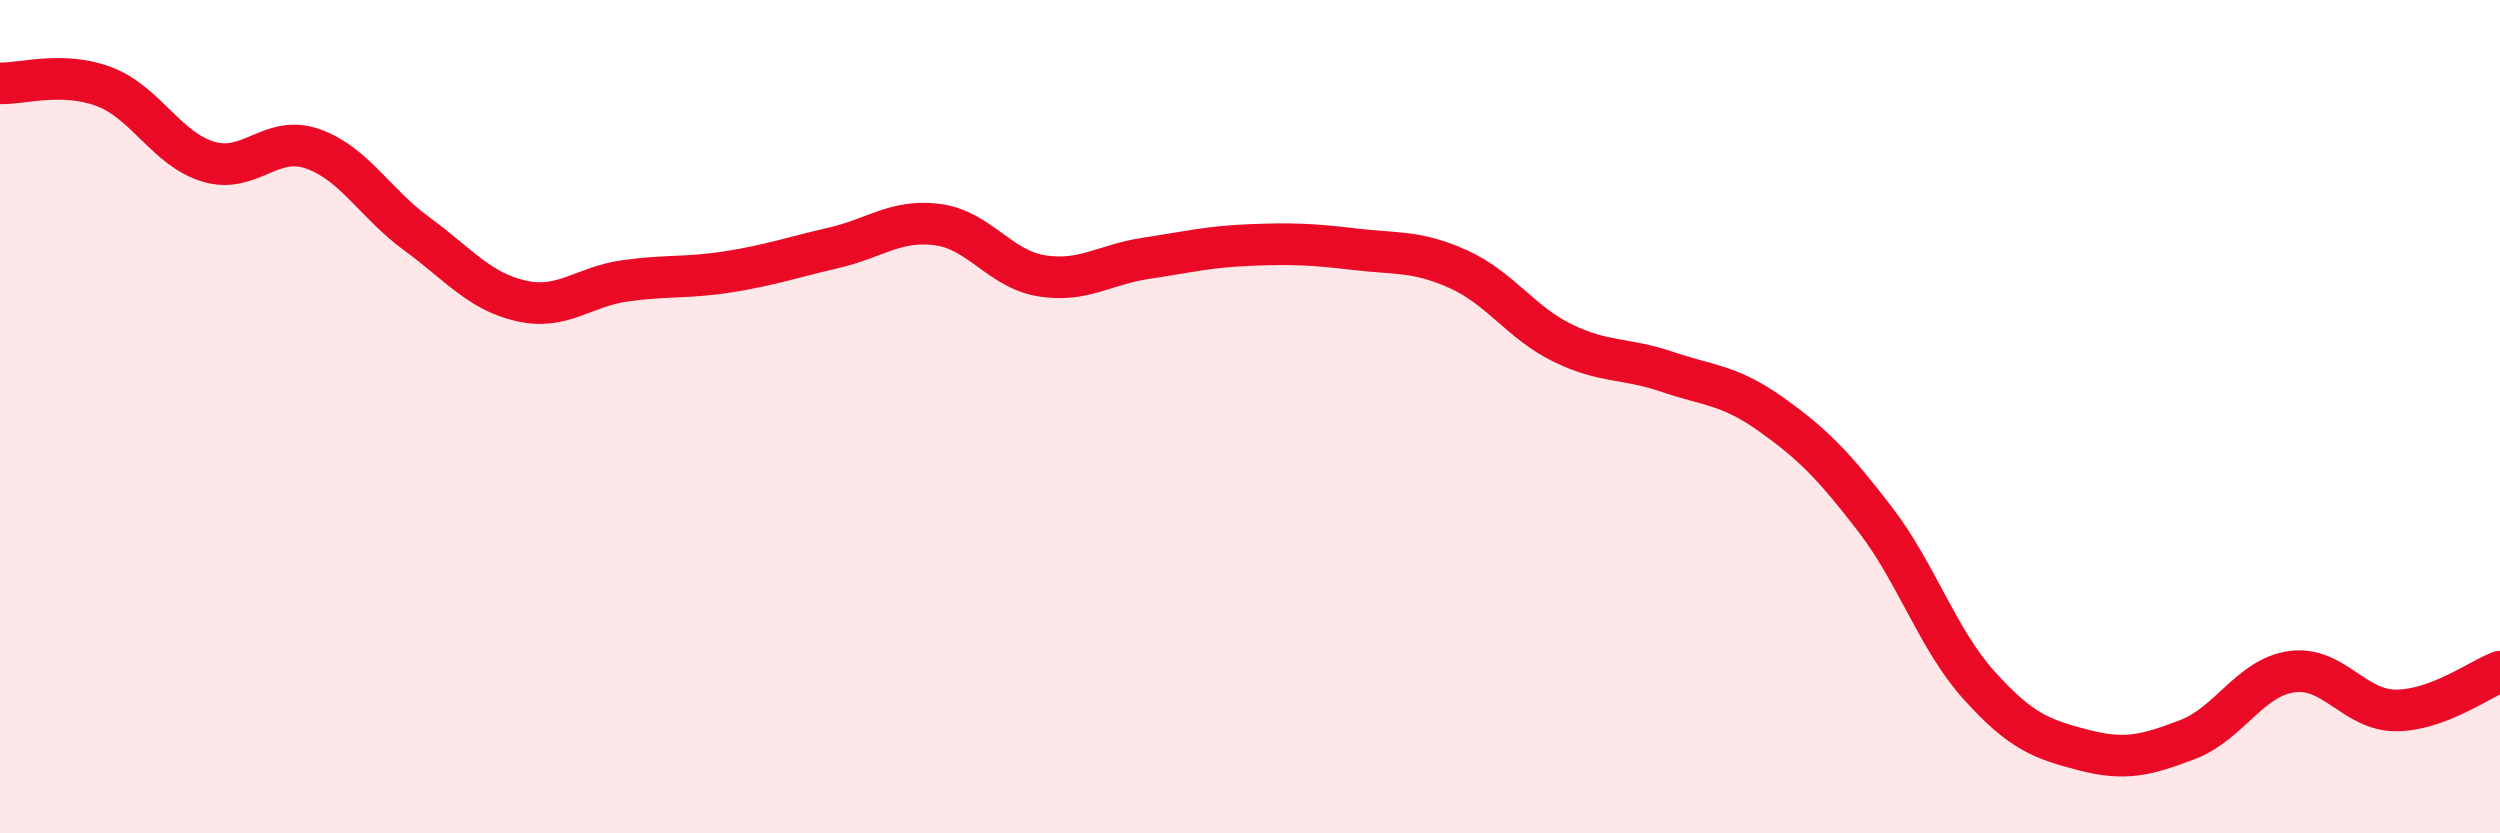
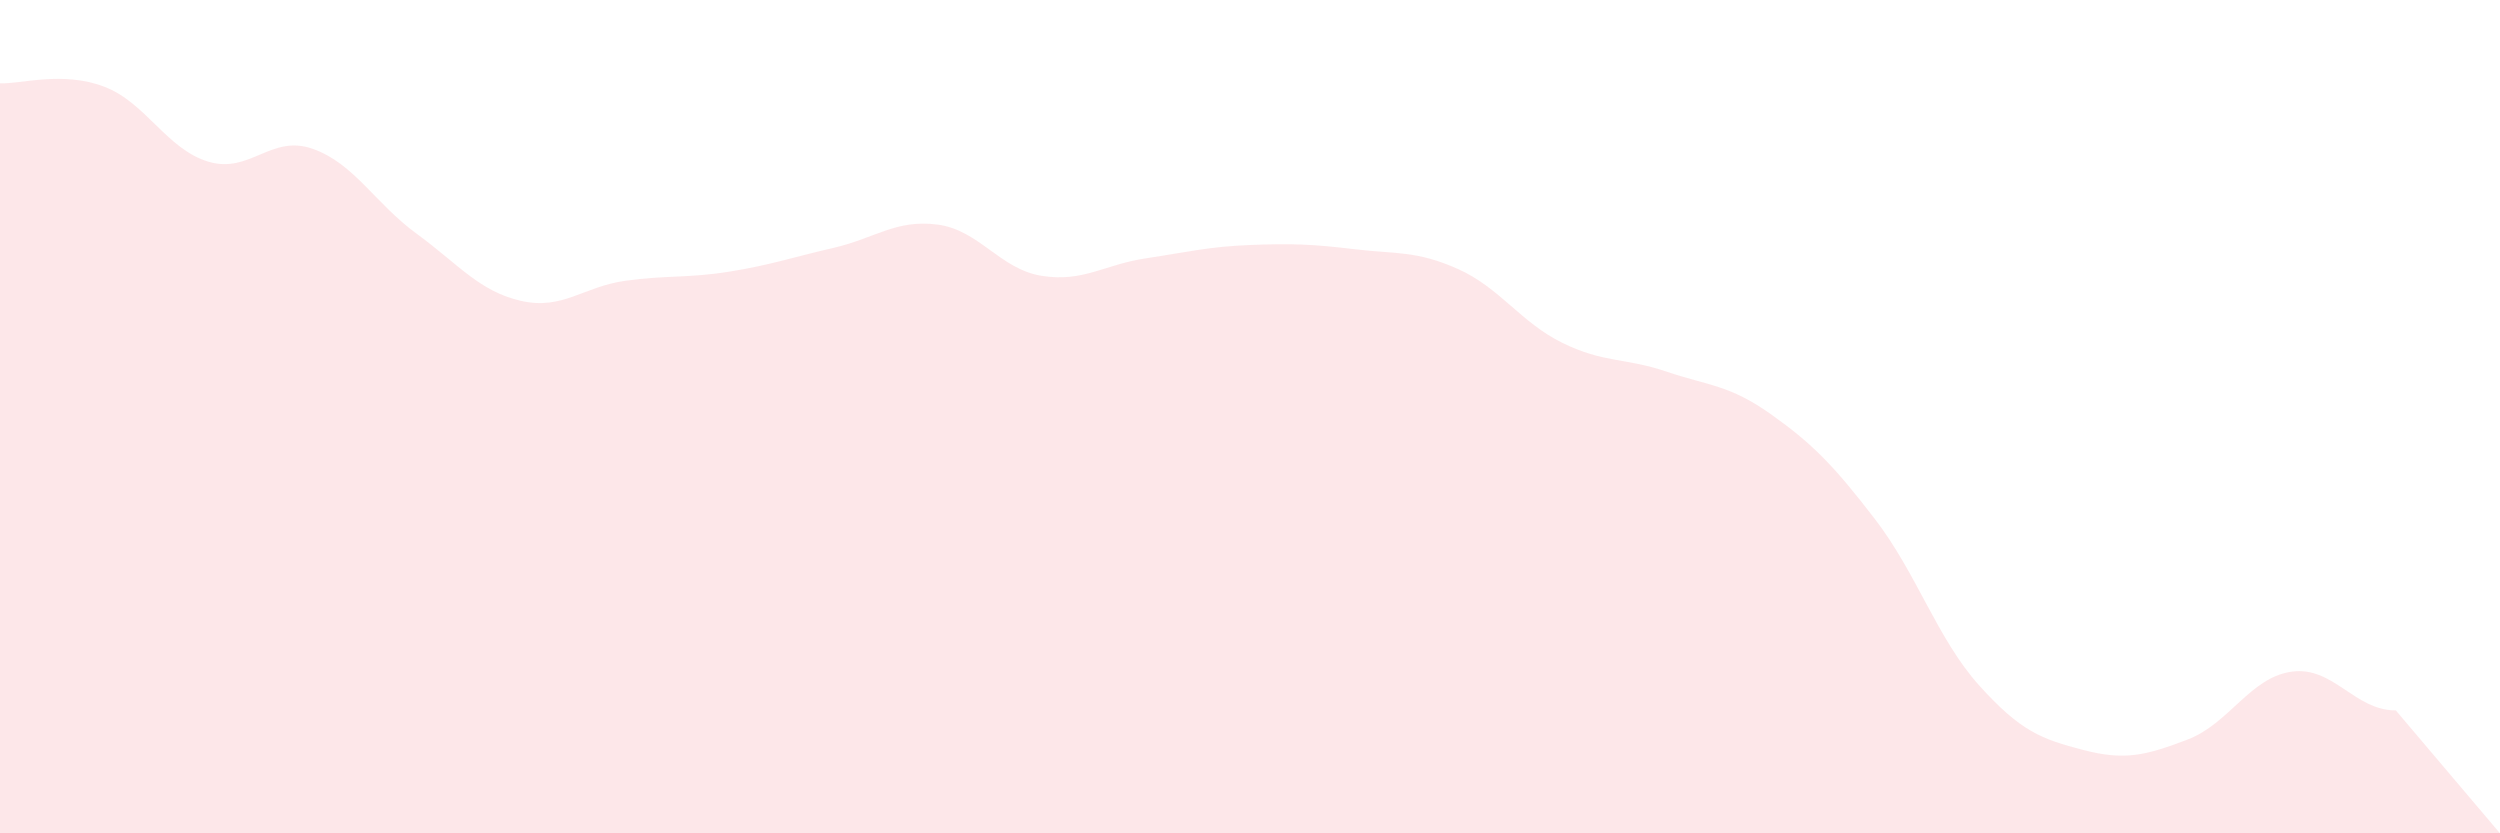
<svg xmlns="http://www.w3.org/2000/svg" width="60" height="20" viewBox="0 0 60 20">
-   <path d="M 0,2 C 0.5,2.02 1.5,1.7 2.5,2.08 C 3.5,2.46 4,3.58 5,3.88 C 6,4.18 6.5,3.22 7.5,3.57 C 8.5,3.92 9,4.88 10,5.61 C 11,6.34 11.5,6.99 12.5,7.22 C 13.5,7.45 14,6.88 15,6.74 C 16,6.6 16.5,6.68 17.5,6.52 C 18.5,6.36 19,6.18 20,5.95 C 21,5.72 21.5,5.26 22.5,5.39 C 23.5,5.52 24,6.46 25,6.62 C 26,6.78 26.5,6.35 27.5,6.2 C 28.5,6.05 29,5.92 30,5.88 C 31,5.84 31.5,5.86 32.5,5.98 C 33.5,6.1 34,6.01 35,6.46 C 36,6.91 36.5,7.74 37.5,8.23 C 38.5,8.72 39,8.58 40,8.92 C 41,9.26 41.5,9.23 42.5,9.94 C 43.5,10.65 44,11.16 45,12.46 C 46,13.76 46.5,15.34 47.5,16.45 C 48.5,17.56 49,17.74 50,18 C 51,18.26 51.5,18.13 52.5,17.75 C 53.5,17.37 54,16.26 55,16.12 C 56,15.98 56.5,17.05 57.5,17.05 C 58.5,17.05 59.5,16.31 60,16.12L60 20L0 20Z" fill="#EB0A25" opacity="0.1" stroke-linecap="round" stroke-linejoin="round" />
-   <path d="M 0,2 C 0.5,2.02 1.5,1.7 2.5,2.08 C 3.5,2.46 4,3.58 5,3.88 C 6,4.18 6.5,3.22 7.5,3.57 C 8.5,3.92 9,4.88 10,5.61 C 11,6.34 11.5,6.99 12.5,7.22 C 13.5,7.45 14,6.88 15,6.74 C 16,6.6 16.5,6.68 17.5,6.52 C 18.5,6.36 19,6.18 20,5.95 C 21,5.72 21.5,5.26 22.5,5.39 C 23.5,5.52 24,6.46 25,6.62 C 26,6.78 26.5,6.35 27.5,6.2 C 28.5,6.05 29,5.92 30,5.88 C 31,5.84 31.5,5.86 32.5,5.98 C 33.5,6.1 34,6.01 35,6.46 C 36,6.91 36.5,7.74 37.5,8.23 C 38.5,8.72 39,8.58 40,8.92 C 41,9.26 41.5,9.23 42.5,9.94 C 43.5,10.65 44,11.16 45,12.46 C 46,13.76 46.5,15.34 47.5,16.45 C 48.5,17.56 49,17.74 50,18 C 51,18.26 51.5,18.13 52.5,17.75 C 53.5,17.37 54,16.26 55,16.12 C 56,15.98 56.5,17.05 57.5,17.05 C 58.5,17.05 59.5,16.31 60,16.12" stroke="#EB0A25" stroke-width="1" fill="none" stroke-linecap="round" stroke-linejoin="round" />
+   <path d="M 0,2 C 0.5,2.02 1.5,1.7 2.5,2.08 C 3.5,2.46 4,3.58 5,3.88 C 6,4.18 6.5,3.22 7.5,3.57 C 8.5,3.92 9,4.88 10,5.61 C 11,6.34 11.5,6.99 12.5,7.22 C 13.5,7.45 14,6.88 15,6.74 C 16,6.6 16.5,6.68 17.5,6.52 C 18.5,6.36 19,6.18 20,5.95 C 21,5.72 21.5,5.26 22.5,5.39 C 23.5,5.52 24,6.46 25,6.62 C 26,6.78 26.5,6.35 27.5,6.2 C 28.5,6.05 29,5.92 30,5.88 C 31,5.84 31.5,5.86 32.5,5.98 C 33.5,6.1 34,6.01 35,6.46 C 36,6.91 36.5,7.74 37.5,8.23 C 38.5,8.72 39,8.58 40,8.92 C 41,9.26 41.5,9.23 42.5,9.94 C 43.5,10.65 44,11.16 45,12.46 C 46,13.76 46.5,15.34 47.5,16.45 C 48.5,17.56 49,17.74 50,18 C 51,18.26 51.5,18.13 52.5,17.75 C 53.5,17.37 54,16.26 55,16.12 C 56,15.98 56.5,17.05 57.5,17.05 L60 20L0 20Z" fill="#EB0A25" opacity="0.1" stroke-linecap="round" stroke-linejoin="round" />
</svg>